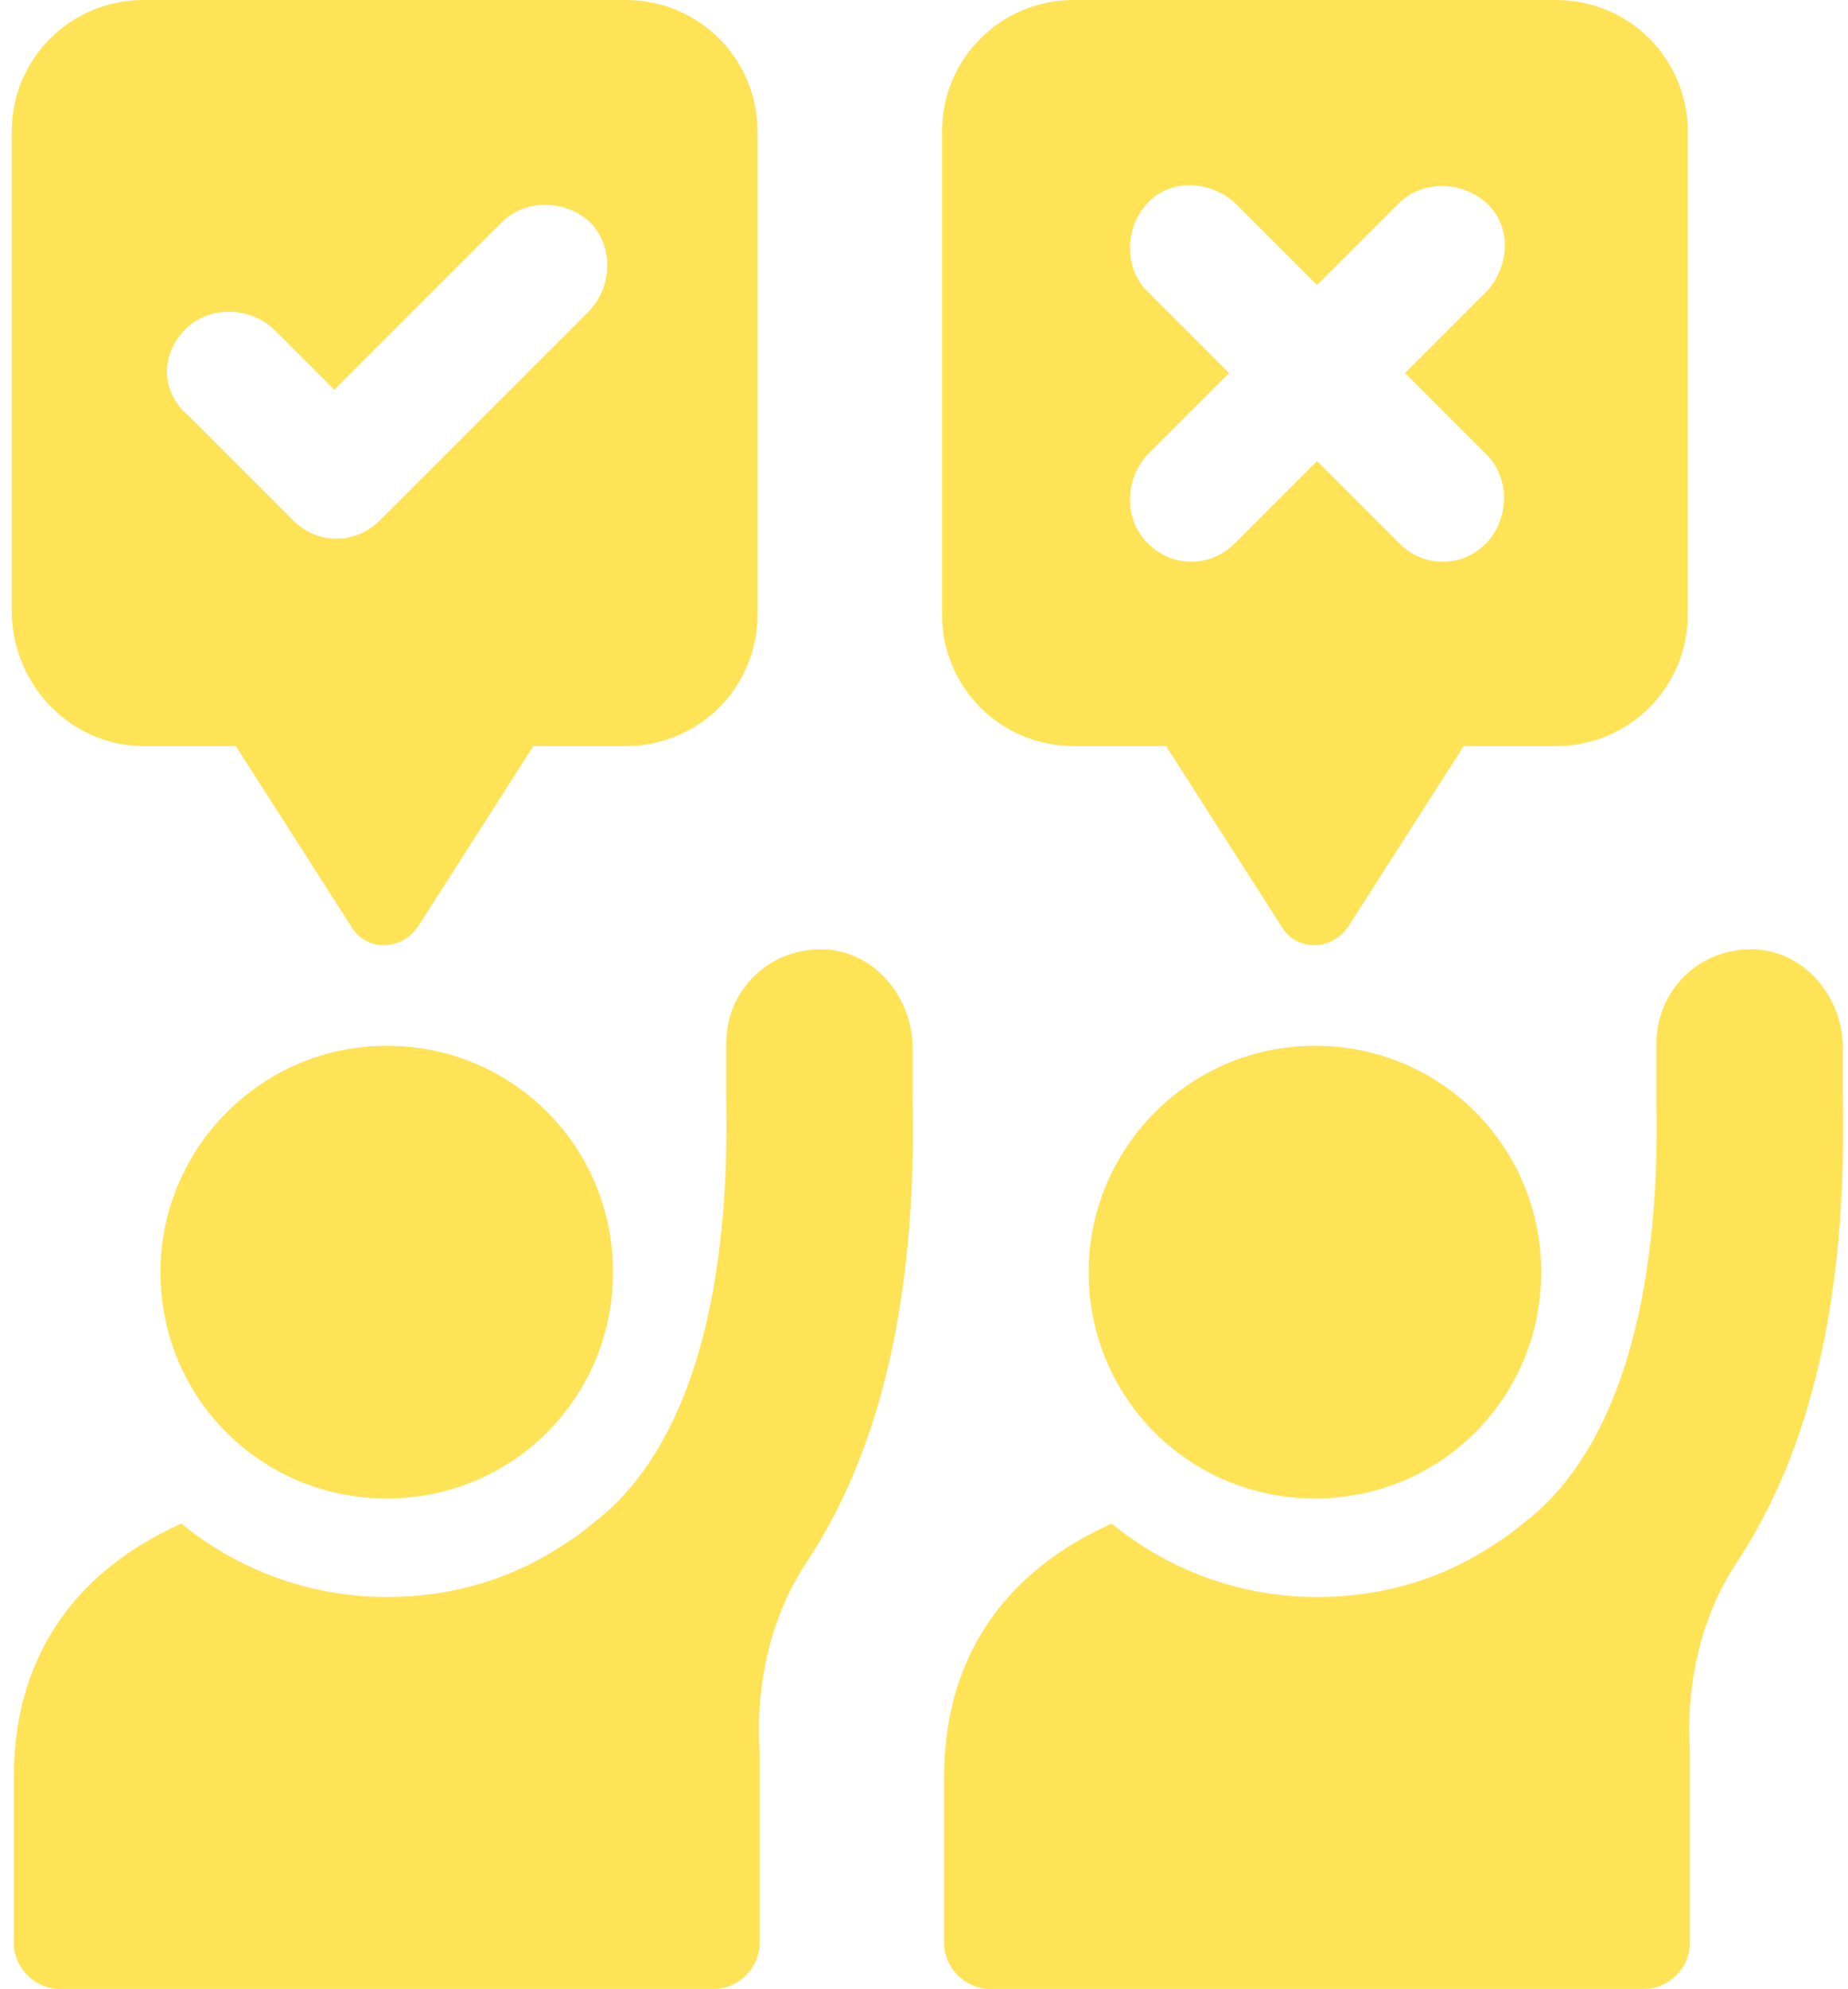
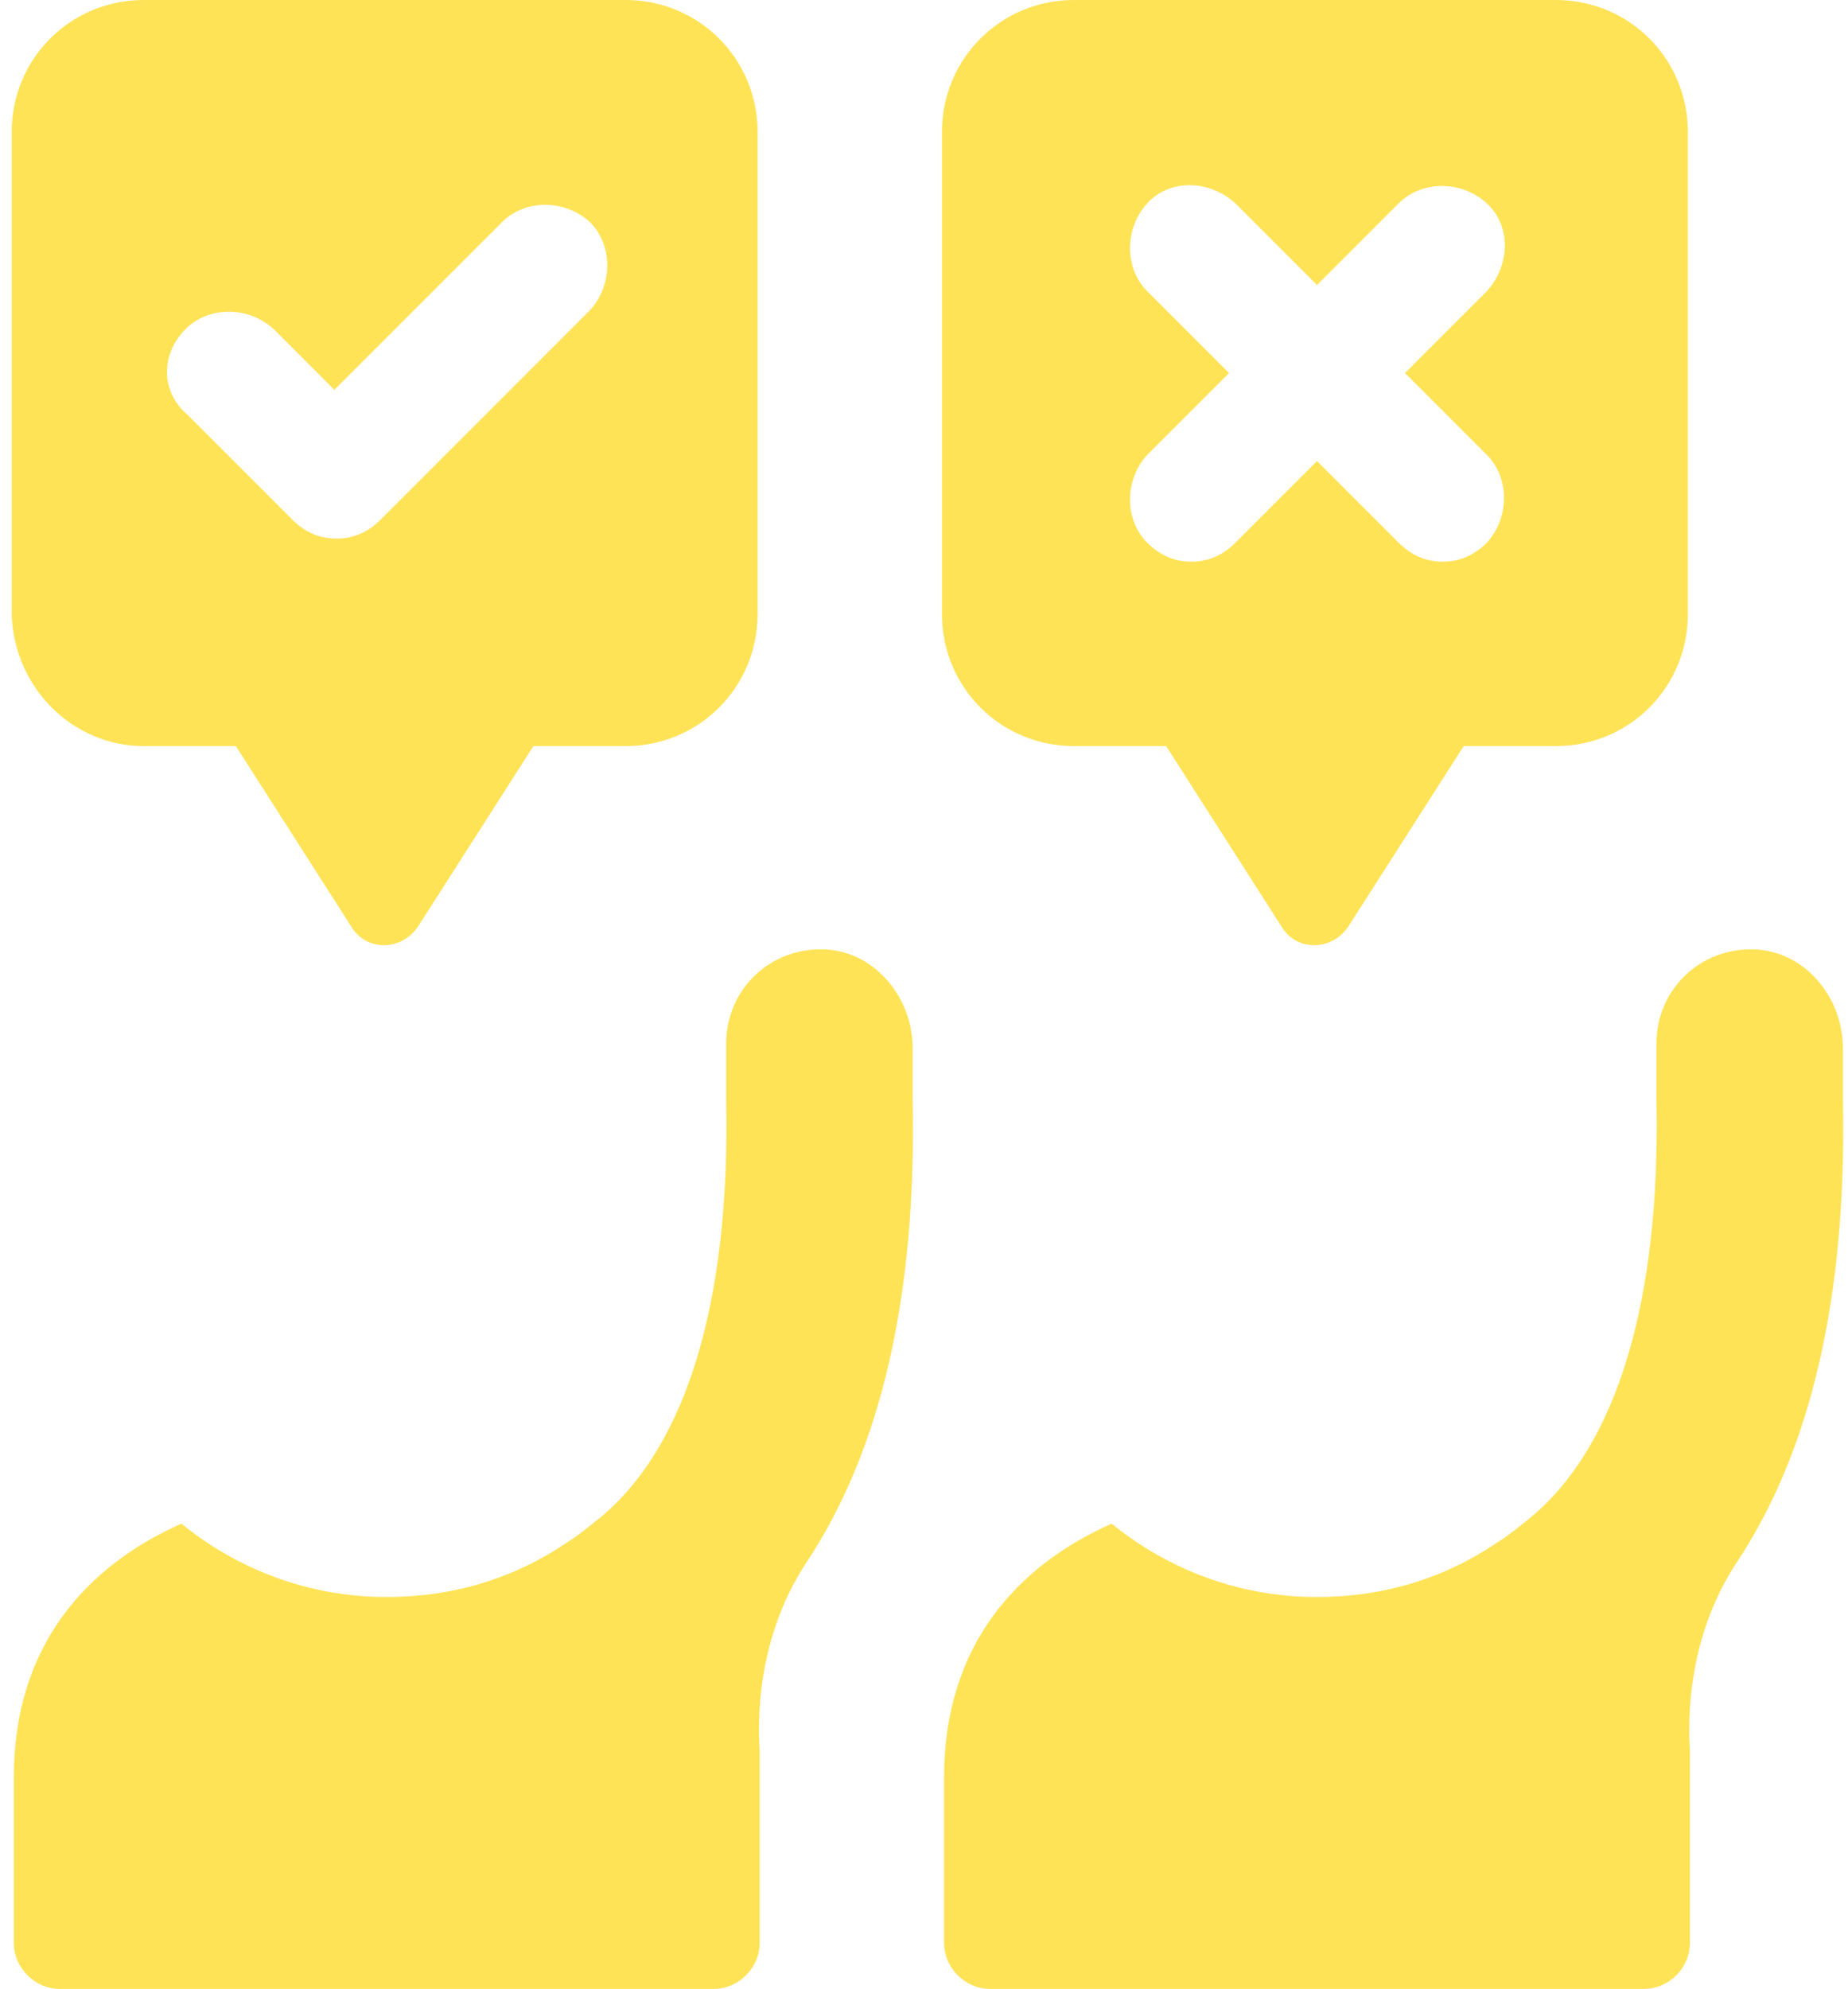
<svg xmlns="http://www.w3.org/2000/svg" width="79" height="85" viewBox="0 0 79 85" fill="none">
-   <path d="M6.859 54.368C6.859 59.742 11.159 64.041 16.533 64.041C21.907 64.041 26.206 59.742 26.206 54.368C26.206 48.994 21.907 44.694 16.533 44.694C11.159 44.694 6.859 49.083 6.859 54.368Z" fill="#FFE357" />
  <path d="M35.252 40.574C32.924 40.485 31.043 42.276 31.043 44.605V47.023C31.222 55.622 29.341 61.802 25.669 64.847C25.221 65.206 24.683 65.653 24.236 65.922C21.996 67.445 19.399 68.251 16.533 68.251C13.219 68.251 10.173 67.086 7.755 65.116C3.725 66.907 0.59 70.311 0.59 75.954V83.029C0.59 84.104 1.485 85 2.56 85H30.505C31.58 85 32.476 84.104 32.476 83.029V74.879C32.297 72.013 32.924 69.147 34.446 66.818C37.671 61.981 39.194 55.353 39.014 46.934V44.784C39.014 42.634 37.402 40.664 35.252 40.574Z" fill="#FFE357" />
  <path d="M6.143 31.886H10.084L15.01 39.589C15.637 40.664 17.16 40.664 17.876 39.589L22.802 31.886H26.743C29.878 31.886 32.386 29.378 32.386 26.243V5.643C32.386 2.508 29.878 0 26.743 0H6.143C3.008 0 0.5 2.508 0.5 5.643V26.243C0.59 29.378 3.097 31.886 6.143 31.886ZM7.934 14.062C8.919 13.077 10.621 13.077 11.696 14.062L14.293 16.66L21.459 9.494C22.444 8.509 24.146 8.509 25.221 9.494C26.206 10.479 26.206 12.181 25.221 13.256L16.264 22.213C15.727 22.75 15.1 23.019 14.383 23.019C13.666 23.019 13.04 22.75 12.502 22.213L8.024 17.735C6.859 16.749 6.859 15.137 7.934 14.062Z" fill="#FFE357" />
-   <path d="M46.538 54.368C46.538 59.742 50.837 64.041 56.211 64.041C61.585 64.041 65.885 59.742 65.885 54.368C65.885 48.994 61.585 44.694 56.211 44.694C50.837 44.694 46.538 49.083 46.538 54.368Z" fill="#FFE357" />
  <path d="M75.021 40.574C72.692 40.485 70.811 42.276 70.811 44.605V47.023C70.99 55.622 69.109 61.802 65.437 64.847C64.989 65.206 64.451 65.653 64.004 65.922C61.764 67.445 59.167 68.251 56.301 68.251C52.987 68.251 49.941 67.086 47.523 65.116C43.493 66.907 40.358 70.311 40.358 75.954V83.029C40.358 84.104 41.253 85 42.328 85H70.273C71.348 85 72.244 84.104 72.244 83.029V74.879C72.065 72.013 72.692 69.147 74.215 66.818C77.439 61.981 78.962 55.353 78.782 46.934V44.784C78.782 42.634 77.17 40.664 75.021 40.574Z" fill="#FFE357" />
  <path d="M45.911 31.886H49.852L54.778 39.589C55.405 40.664 56.928 40.664 57.644 39.589L62.571 31.886H66.511C69.646 31.886 72.154 29.378 72.154 26.243V5.643C72.154 2.508 69.646 0 66.511 0H45.911C42.776 0 40.268 2.508 40.268 5.643V26.243C40.268 29.378 42.776 31.886 45.911 31.886ZM49.046 12.45C48.06 11.465 48.06 9.763 49.046 8.688C50.031 7.613 51.733 7.703 52.808 8.688L56.301 12.181L59.794 8.688C60.779 7.703 62.481 7.703 63.556 8.688C64.631 9.673 64.541 11.375 63.556 12.45L60.063 15.943L63.556 19.436C64.541 20.422 64.541 22.123 63.556 23.198C63.018 23.735 62.391 24.004 61.675 24.004C60.958 24.004 60.331 23.735 59.794 23.198L56.301 19.705L52.808 23.198C52.27 23.735 51.643 24.004 50.927 24.004C50.21 24.004 49.583 23.735 49.046 23.198C48.06 22.213 48.06 20.511 49.046 19.436L52.539 15.943L49.046 12.45Z" fill="#FFE357" />
</svg>